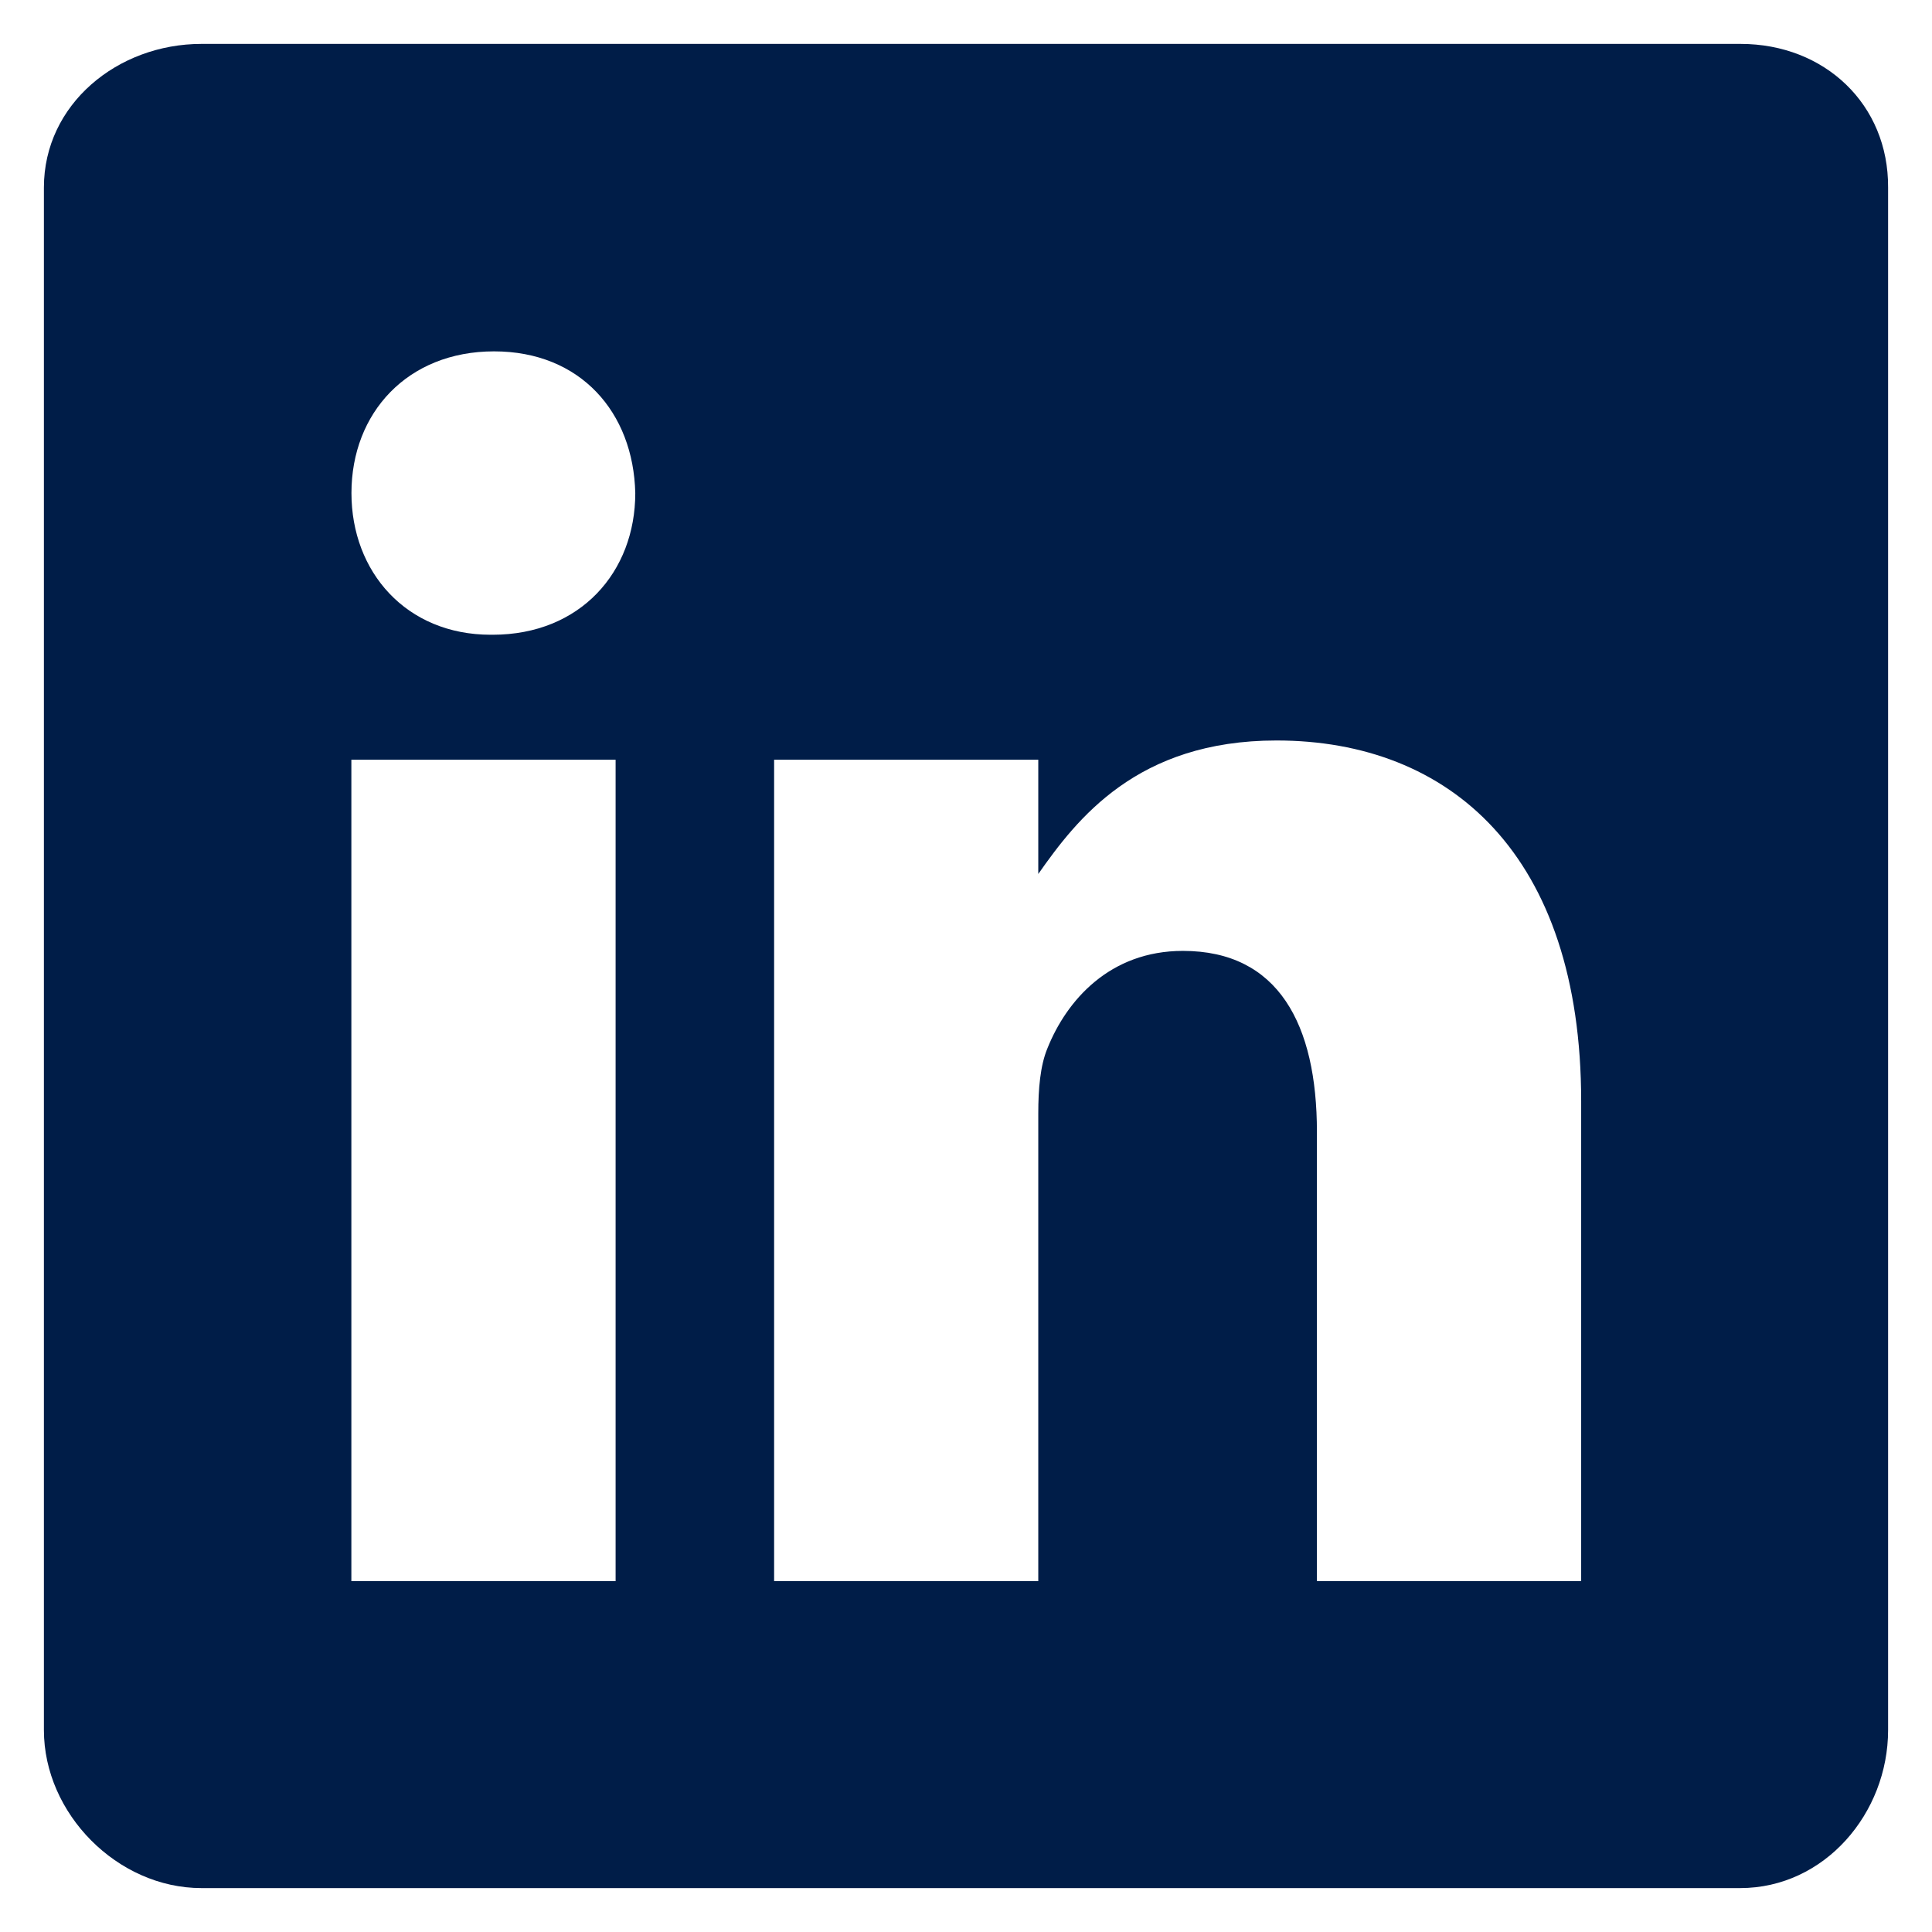
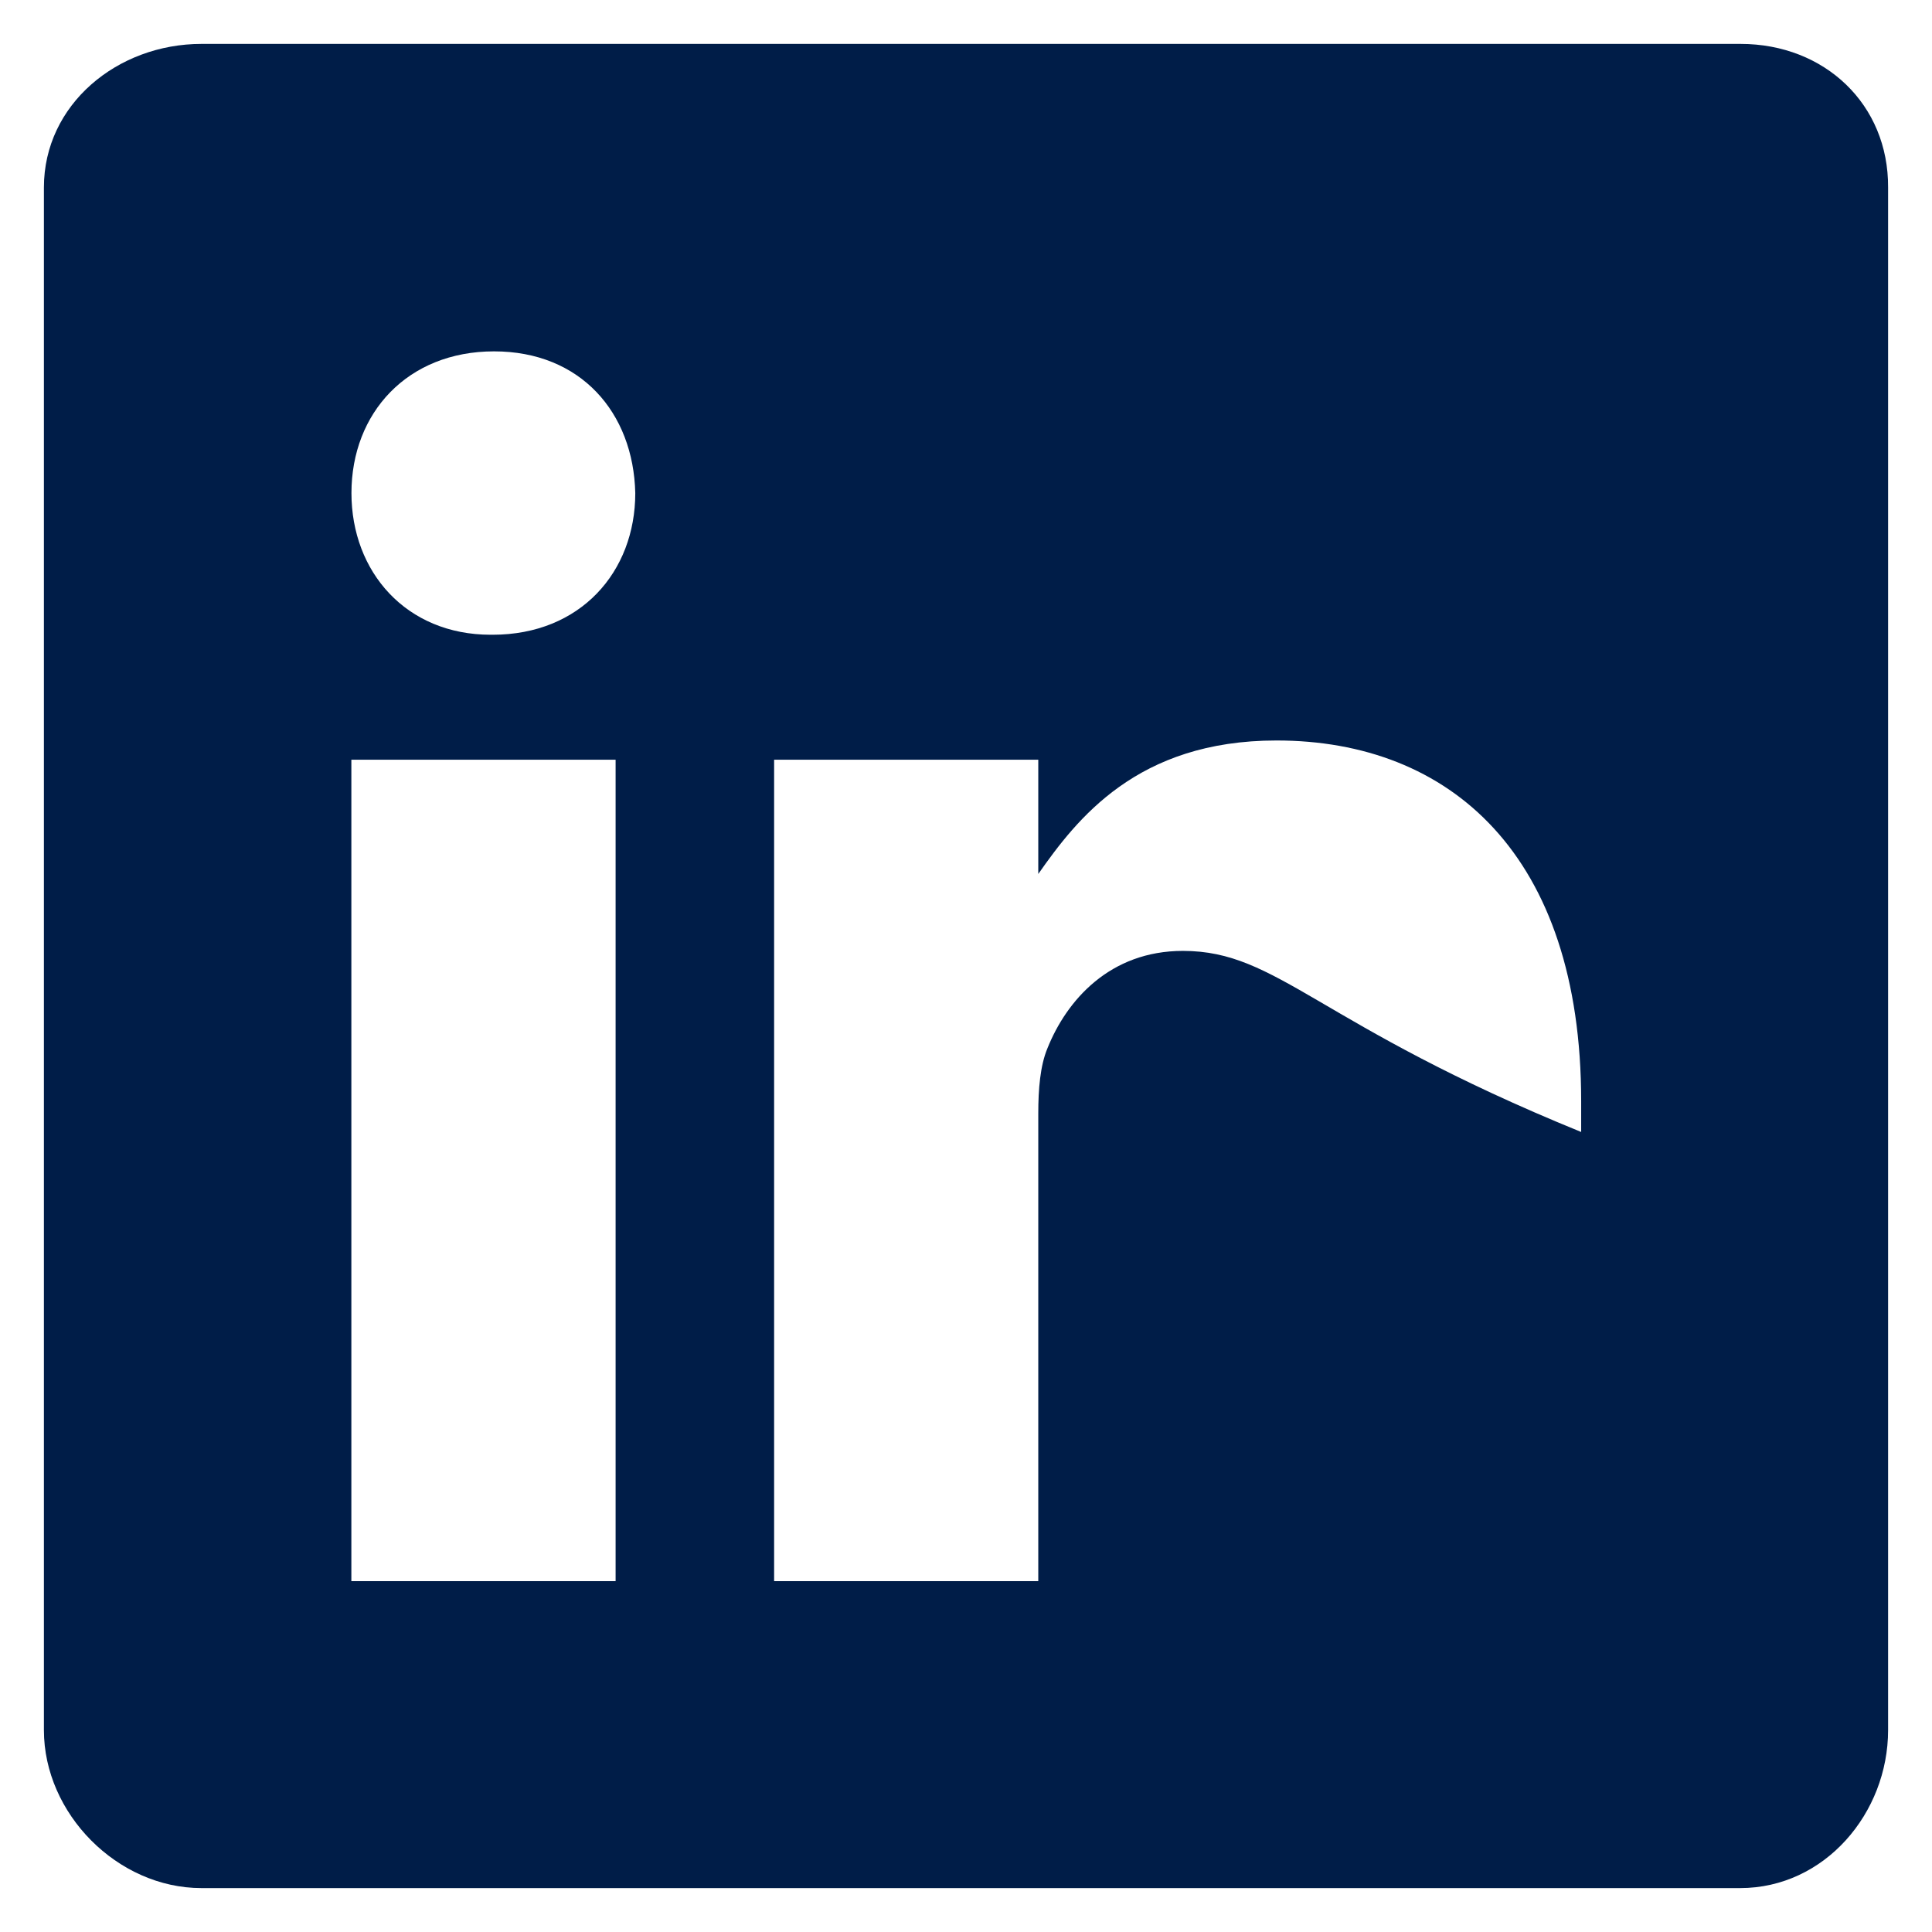
<svg xmlns="http://www.w3.org/2000/svg" width="30" height="30" viewBox="0 0 22 22" fill="none">
-   <path d="M19.82 0.5H2.294C1.337 0.5 0.5 1.189 0.5 2.135V19.701C0.5 20.652 1.337 21.5 2.294 21.5H19.815C20.778 21.5 21.5 20.646 21.5 19.701V2.135C21.506 1.189 20.778 0.5 19.82 0.5ZM7.01 18.005H4.001V8.651H7.01V18.005ZM5.609 7.228H5.588C4.625 7.228 4.002 6.512 4.002 5.615C4.002 4.701 4.641 4.001 5.626 4.001C6.61 4.001 7.213 4.696 7.234 5.615C7.234 6.512 6.61 7.228 5.609 7.228ZM18.005 18.005H14.996V12.89C14.996 11.665 14.558 10.828 13.47 10.828C12.638 10.828 12.146 11.39 11.927 11.938C11.845 12.135 11.823 12.403 11.823 12.677V18.005H8.815V8.651H11.823V9.952C12.261 9.329 12.945 8.432 14.536 8.432C16.511 8.432 18.005 9.733 18.005 12.54L18.005 18.005Z" fill="#001D48" />
+   <path d="M19.82 0.5H2.294C1.337 0.5 0.5 1.189 0.5 2.135V19.701C0.5 20.652 1.337 21.5 2.294 21.5H19.815C20.778 21.5 21.5 20.646 21.5 19.701V2.135C21.506 1.189 20.778 0.5 19.82 0.5ZM7.01 18.005H4.001V8.651H7.01V18.005ZM5.609 7.228H5.588C4.625 7.228 4.002 6.512 4.002 5.615C4.002 4.701 4.641 4.001 5.626 4.001C6.61 4.001 7.213 4.696 7.234 5.615C7.234 6.512 6.61 7.228 5.609 7.228ZM18.005 18.005V12.89C14.996 11.665 14.558 10.828 13.47 10.828C12.638 10.828 12.146 11.39 11.927 11.938C11.845 12.135 11.823 12.403 11.823 12.677V18.005H8.815V8.651H11.823V9.952C12.261 9.329 12.945 8.432 14.536 8.432C16.511 8.432 18.005 9.733 18.005 12.54L18.005 18.005Z" fill="#001D48" />
</svg>